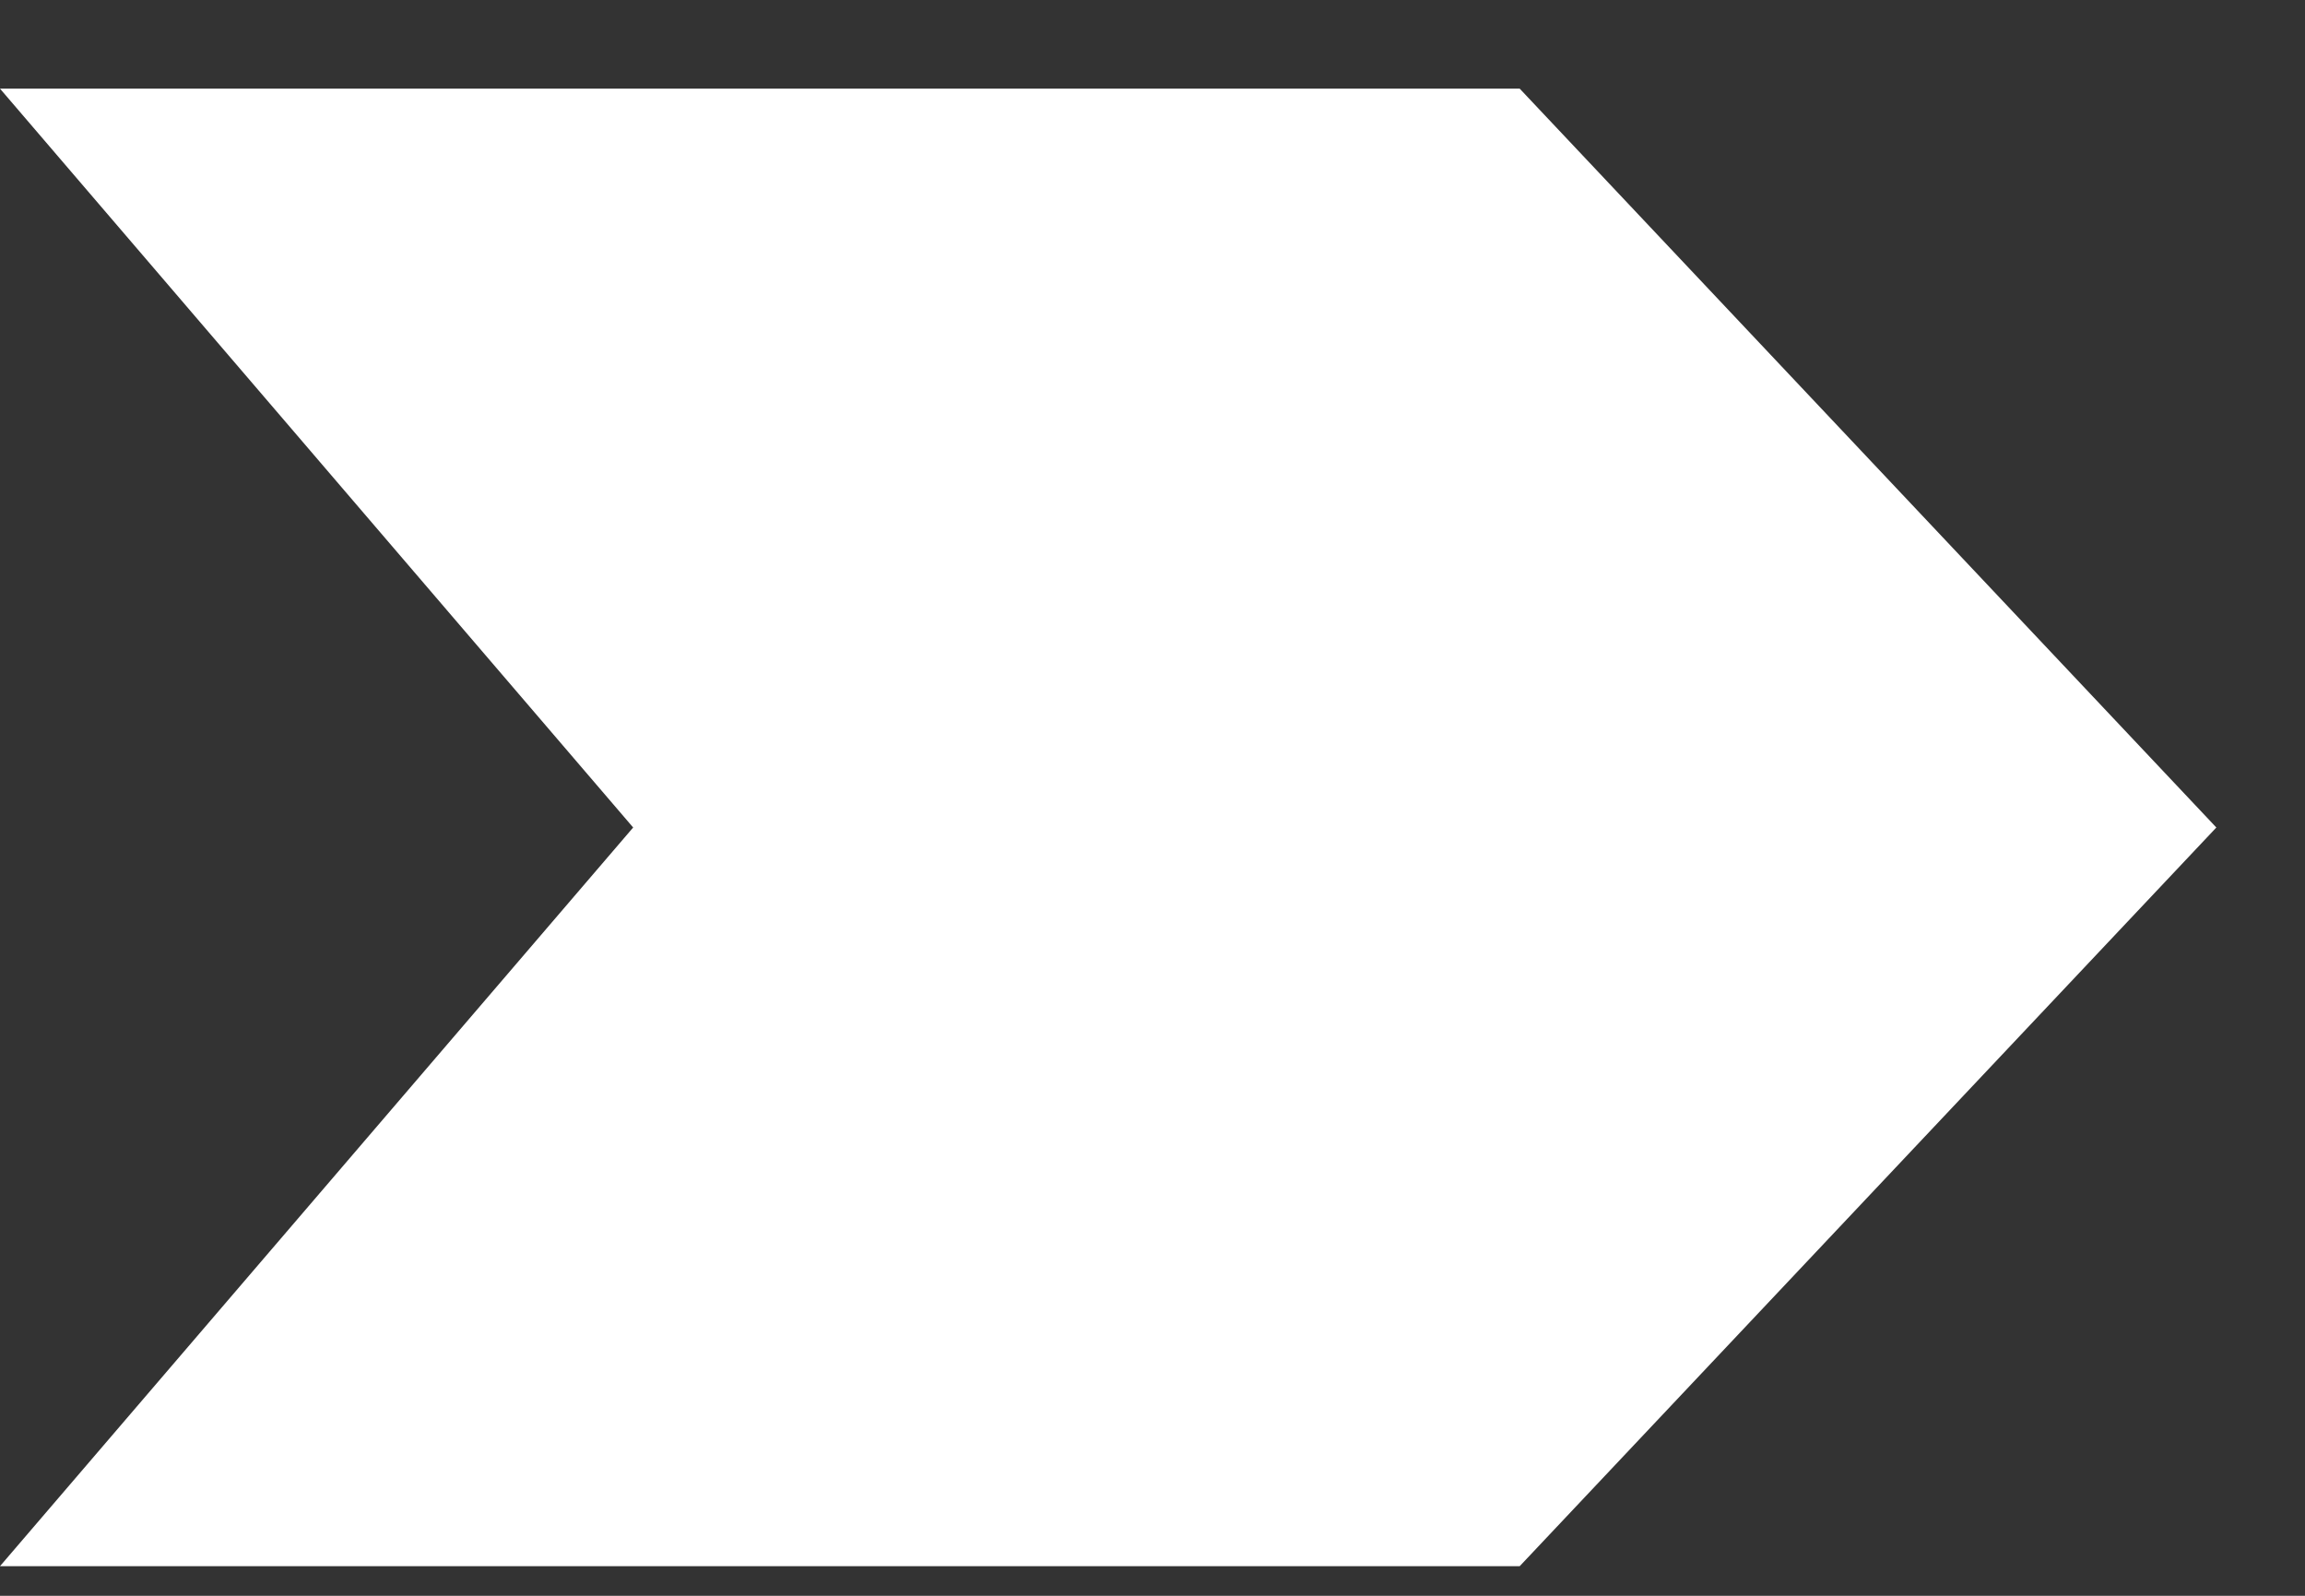
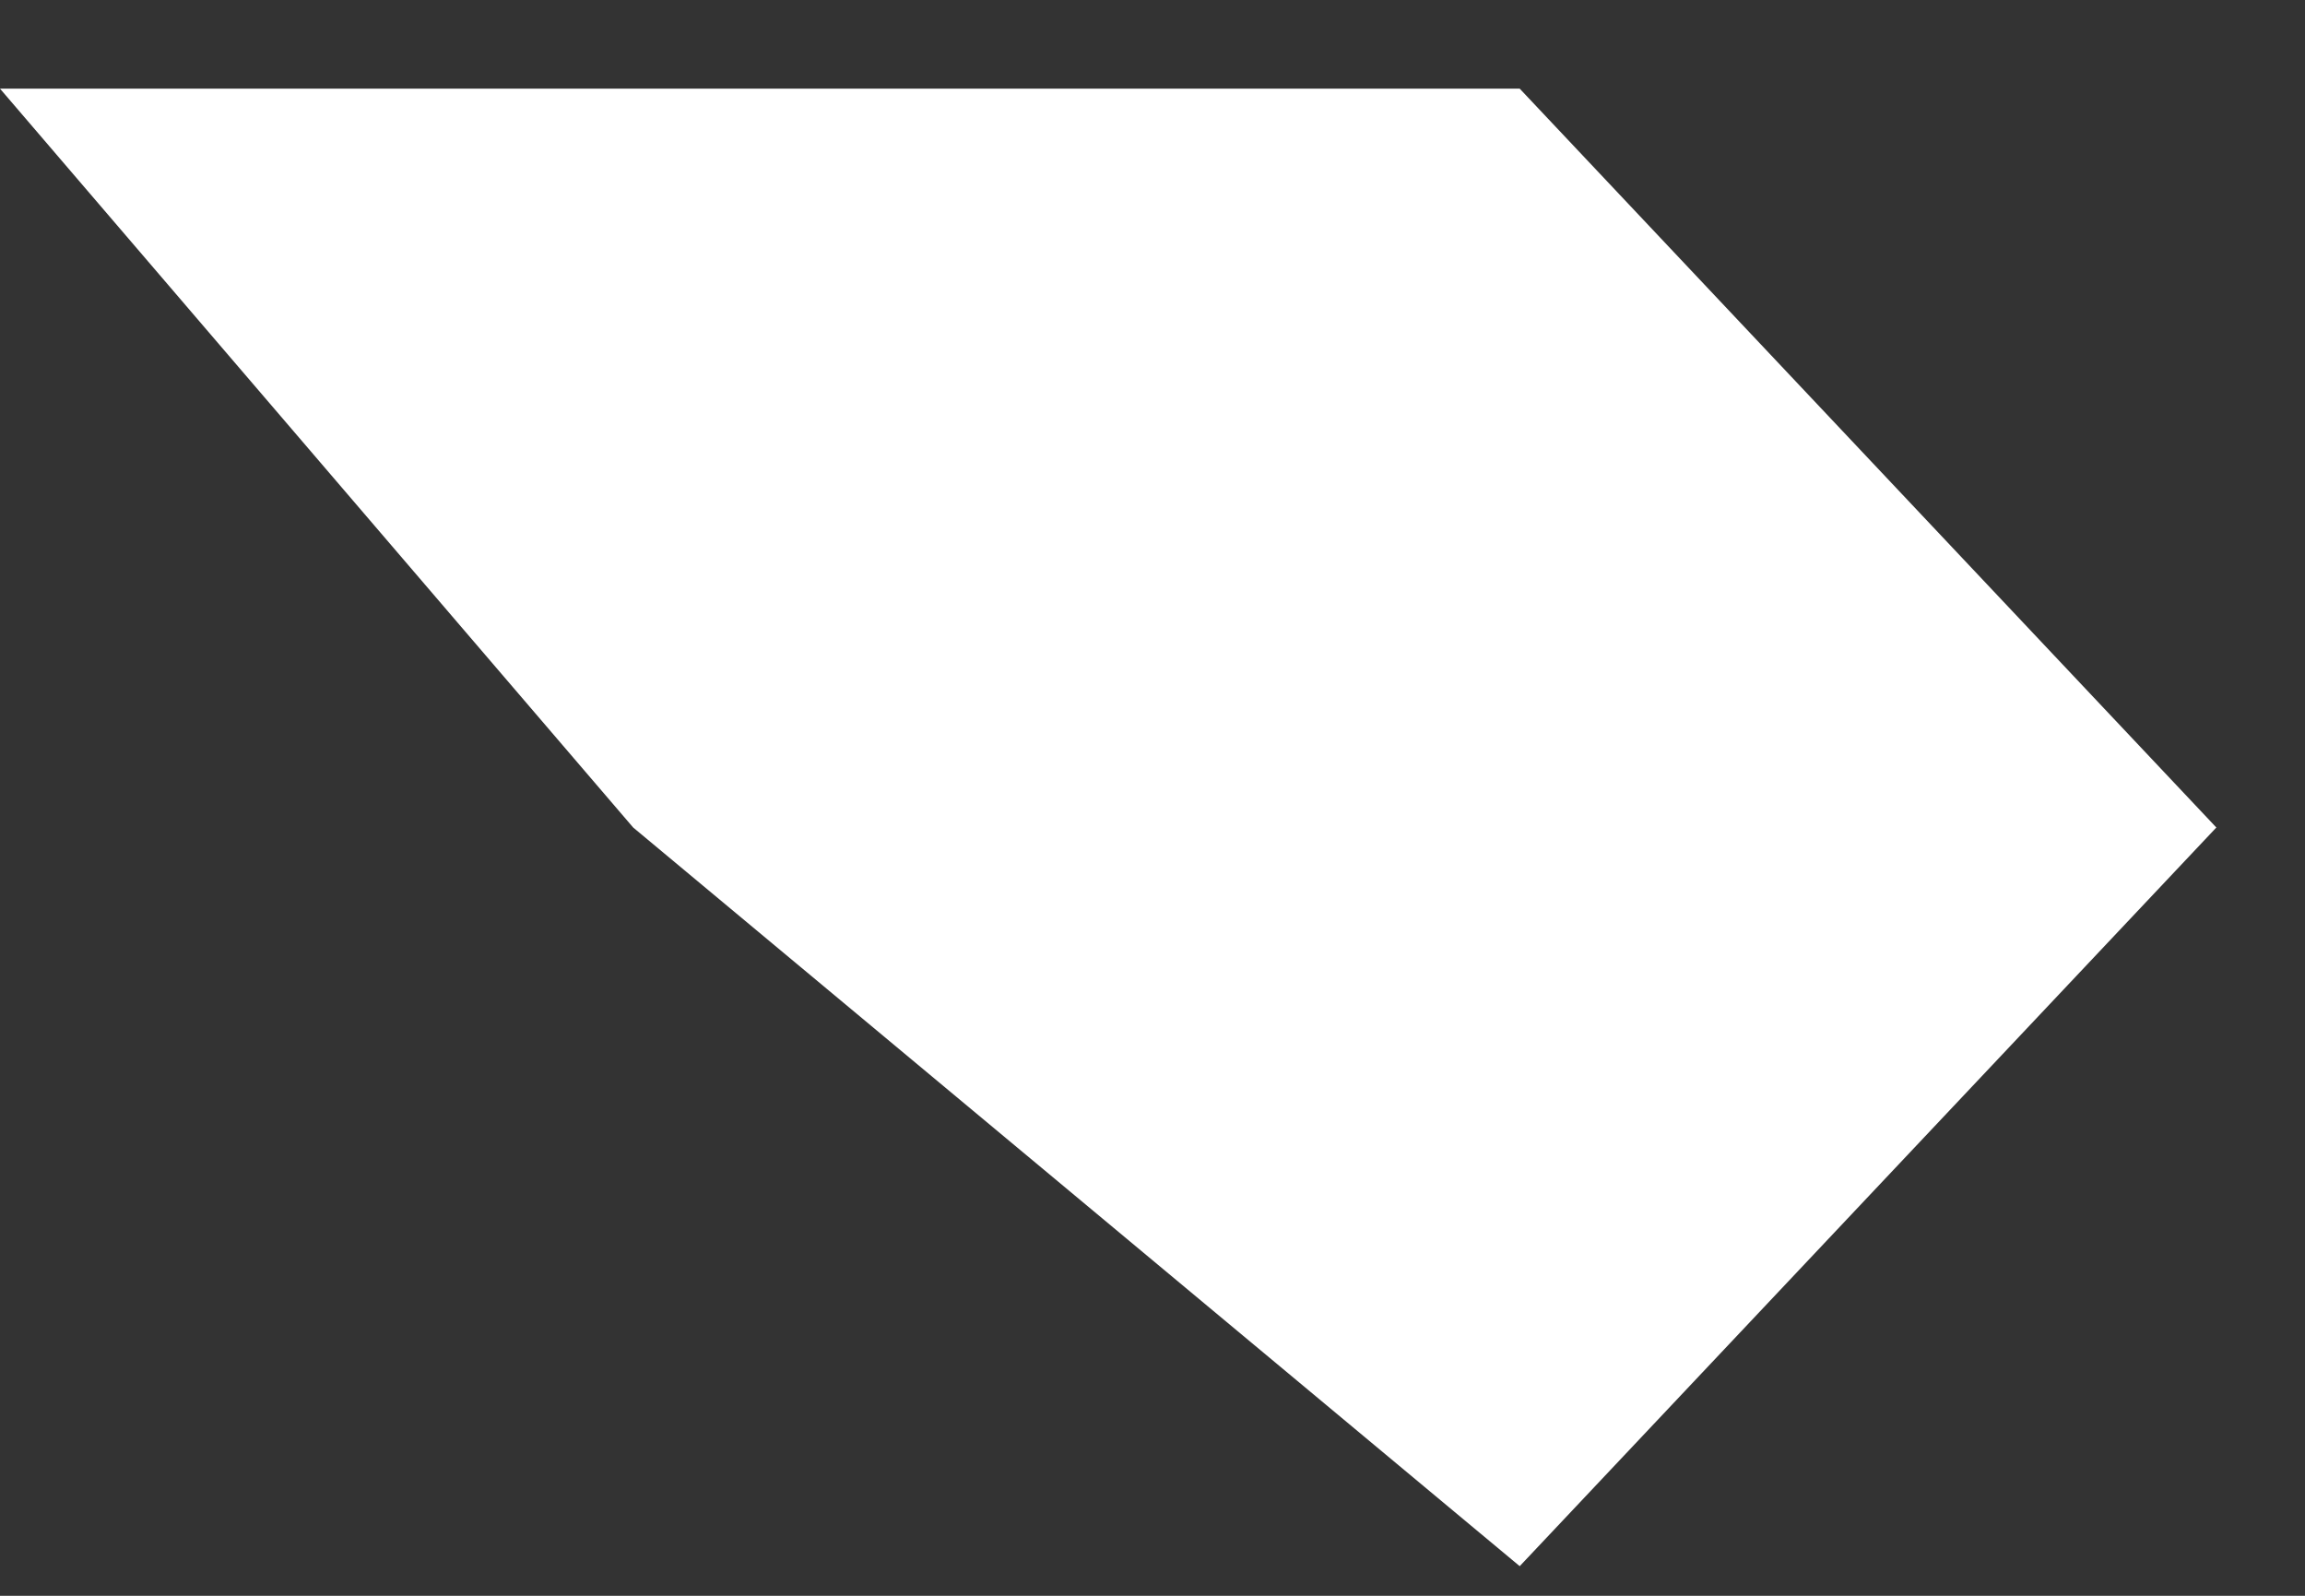
<svg xmlns="http://www.w3.org/2000/svg" width="13" height="9" viewBox="0 0 13 9" fill="none">
  <rect x="0" y="0" width="13" height="9" fill="#333333" stroke="none" />
-   <path d="M0 0.5H8.571L12.5 4.667L8.571 8.833H0L3.571 4.667L0 0.5Z" fill="white" />
+   <path d="M0 0.5H8.571L12.5 4.667L8.571 8.833L3.571 4.667L0 0.5Z" fill="white" />
</svg>